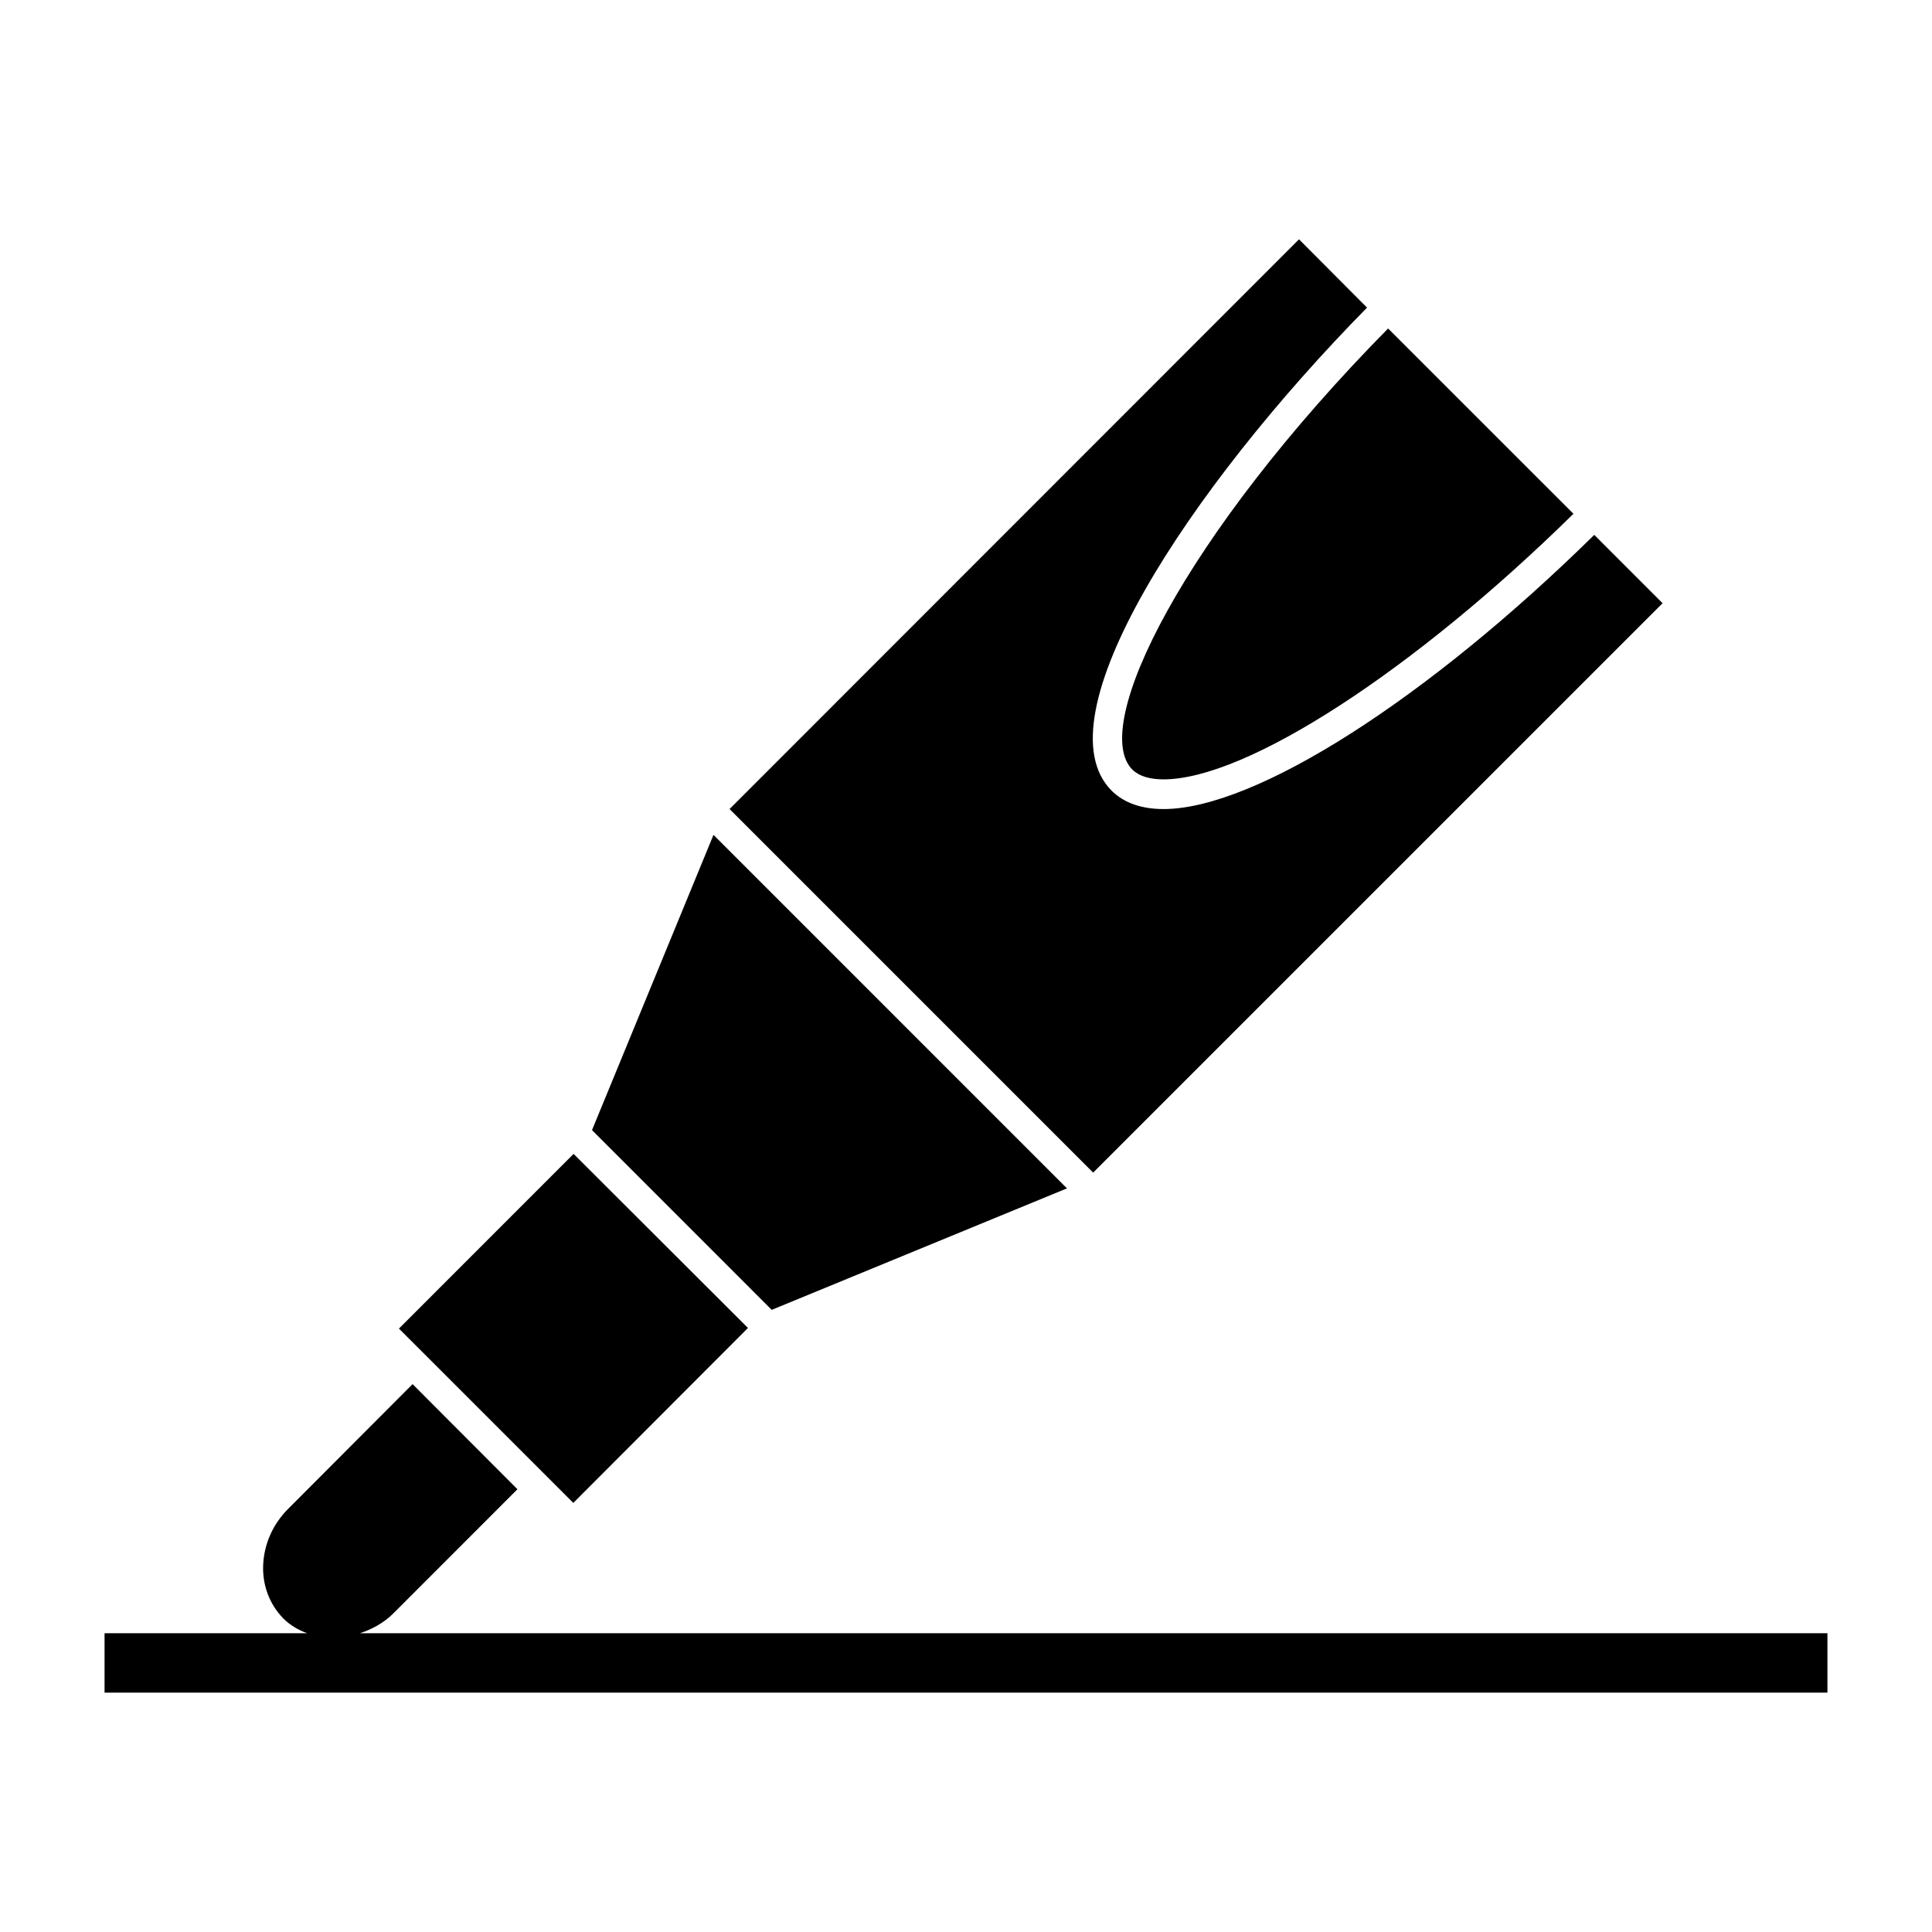
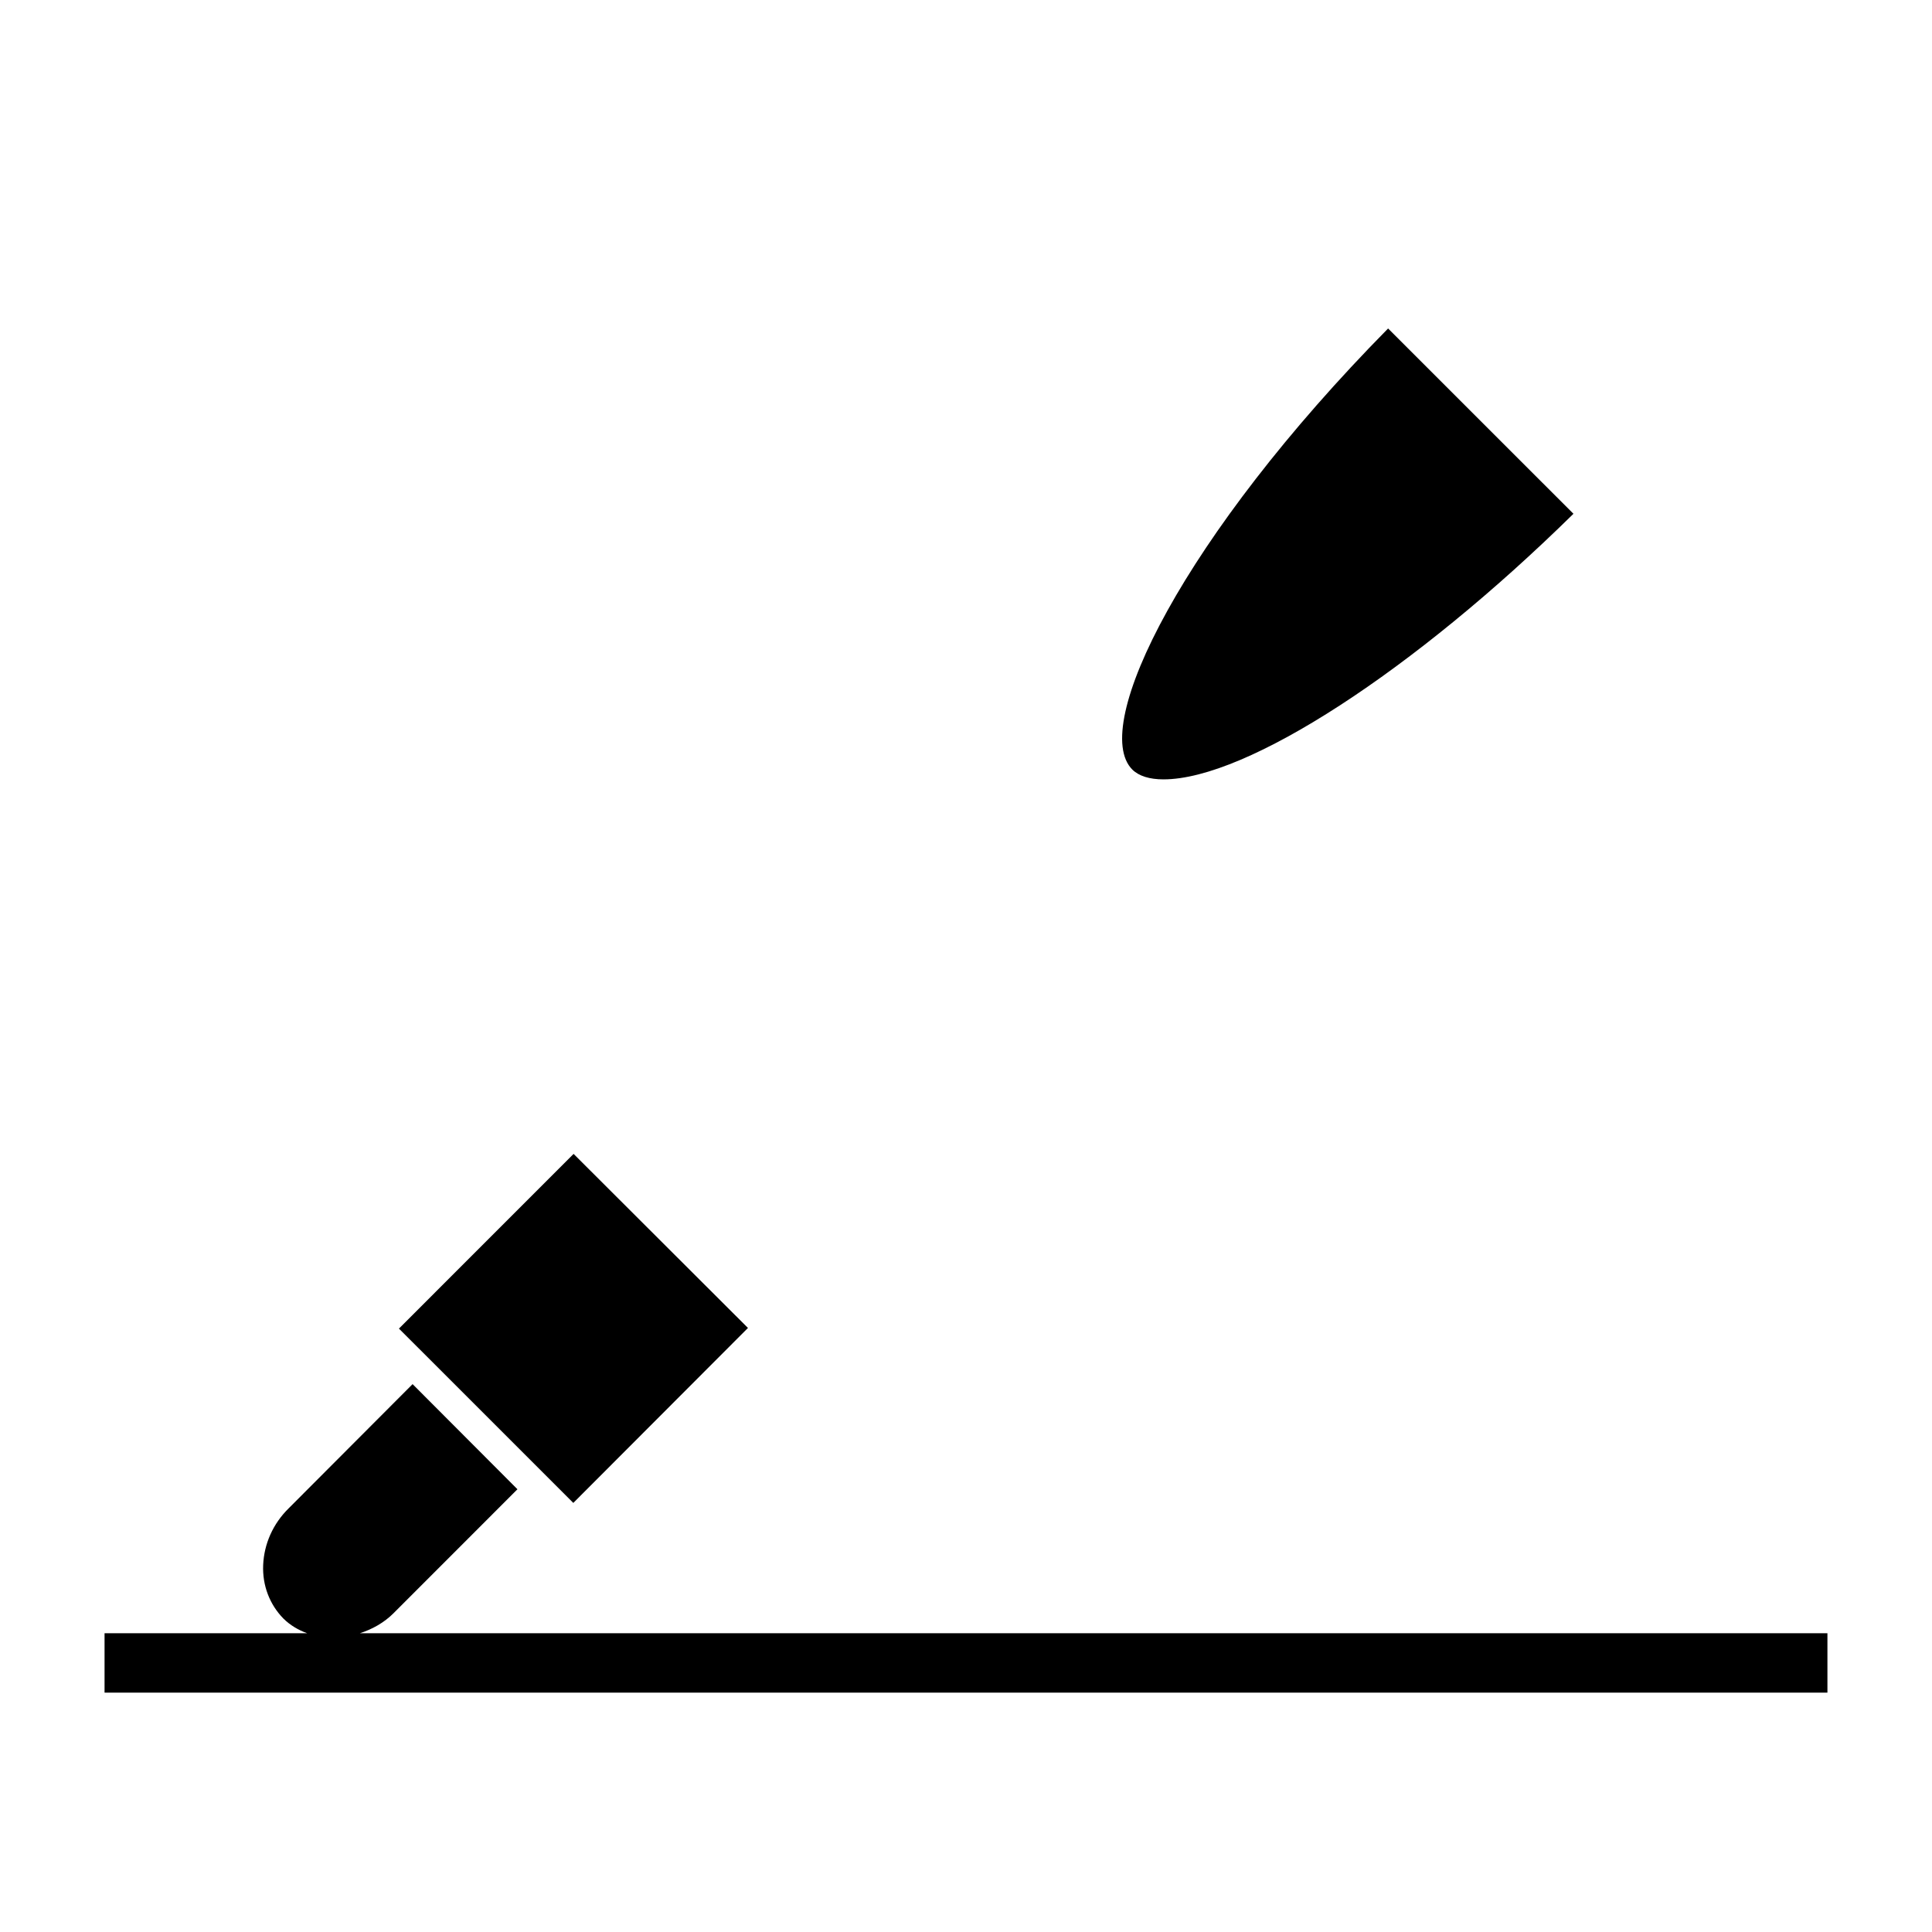
<svg xmlns="http://www.w3.org/2000/svg" fill="#000000" width="800px" height="800px" version="1.1" viewBox="144 144 512 512">
  <g>
    <path d="m452.35 350.54c22.043 0 66.359-28.812 108.63-70.383l-49.121-49.105c-54.16 54.938-79.191 105.47-67.777 116.9 1.73 1.707 4.566 2.59 8.266 2.59z" />
-     <path d="m584.6 303.86-18.105-18.113c-44.242 43.523-89.82 72.66-114.14 72.66-5.902 0-10.547-1.66-13.777-4.887-19.207-19.277 20.152-79.656 67.699-128l-18.027-18.098-150.91 150.98 96.355 96.355z" />
    <path d="m248.3 571.51 32.828-32.844-27.789-27.859-32.828 32.906c-4.172 4.094-6.535 9.453-6.769 15.035-0.234 5.422 1.73 10.469 5.352 14.176 1.793 1.777 3.969 3.062 6.328 3.906h-53.715v15.742h456.58v-15.742h-388.93c3.281-1.055 6.398-2.777 8.949-5.32z" />
    <path d="m295.93 542.29 46.289-46.367-46.211-46.129-46.285 46.297 6.375 6.367z" />
-     <path d="m426.76 458.93-93.676-93.68-32.195 78.242 47.625 47.633z" />
  </g>
</svg>